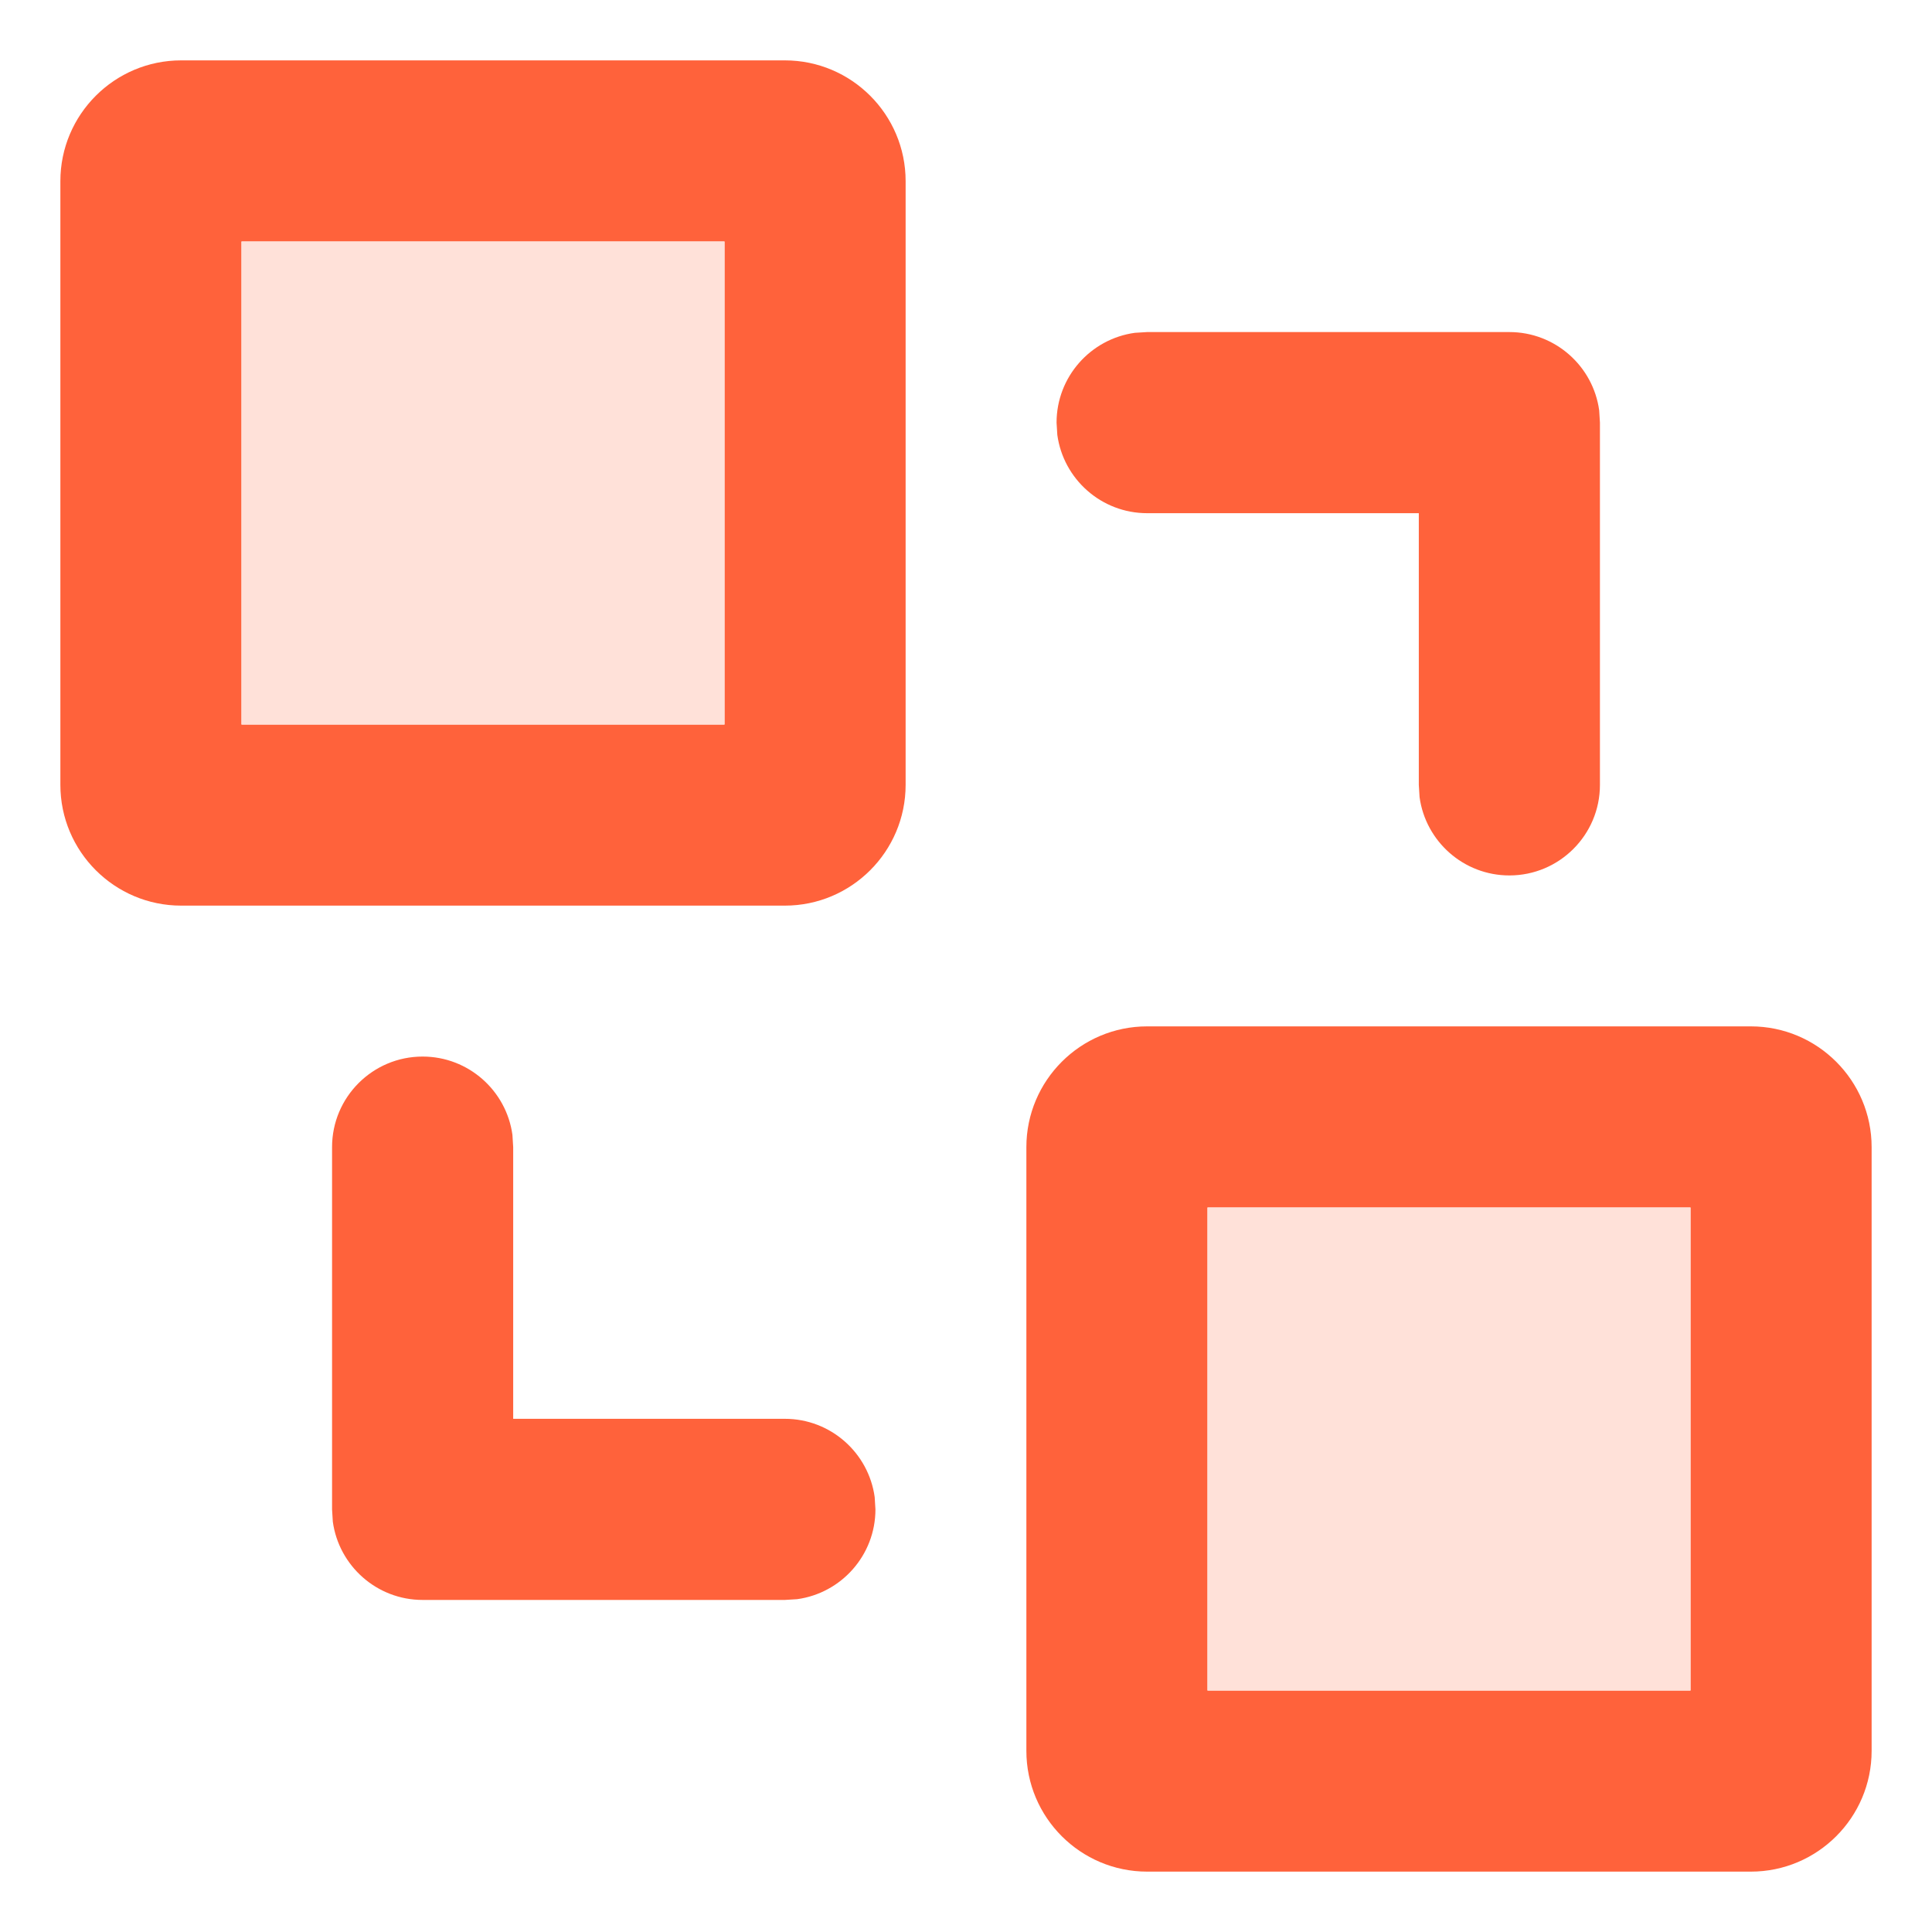
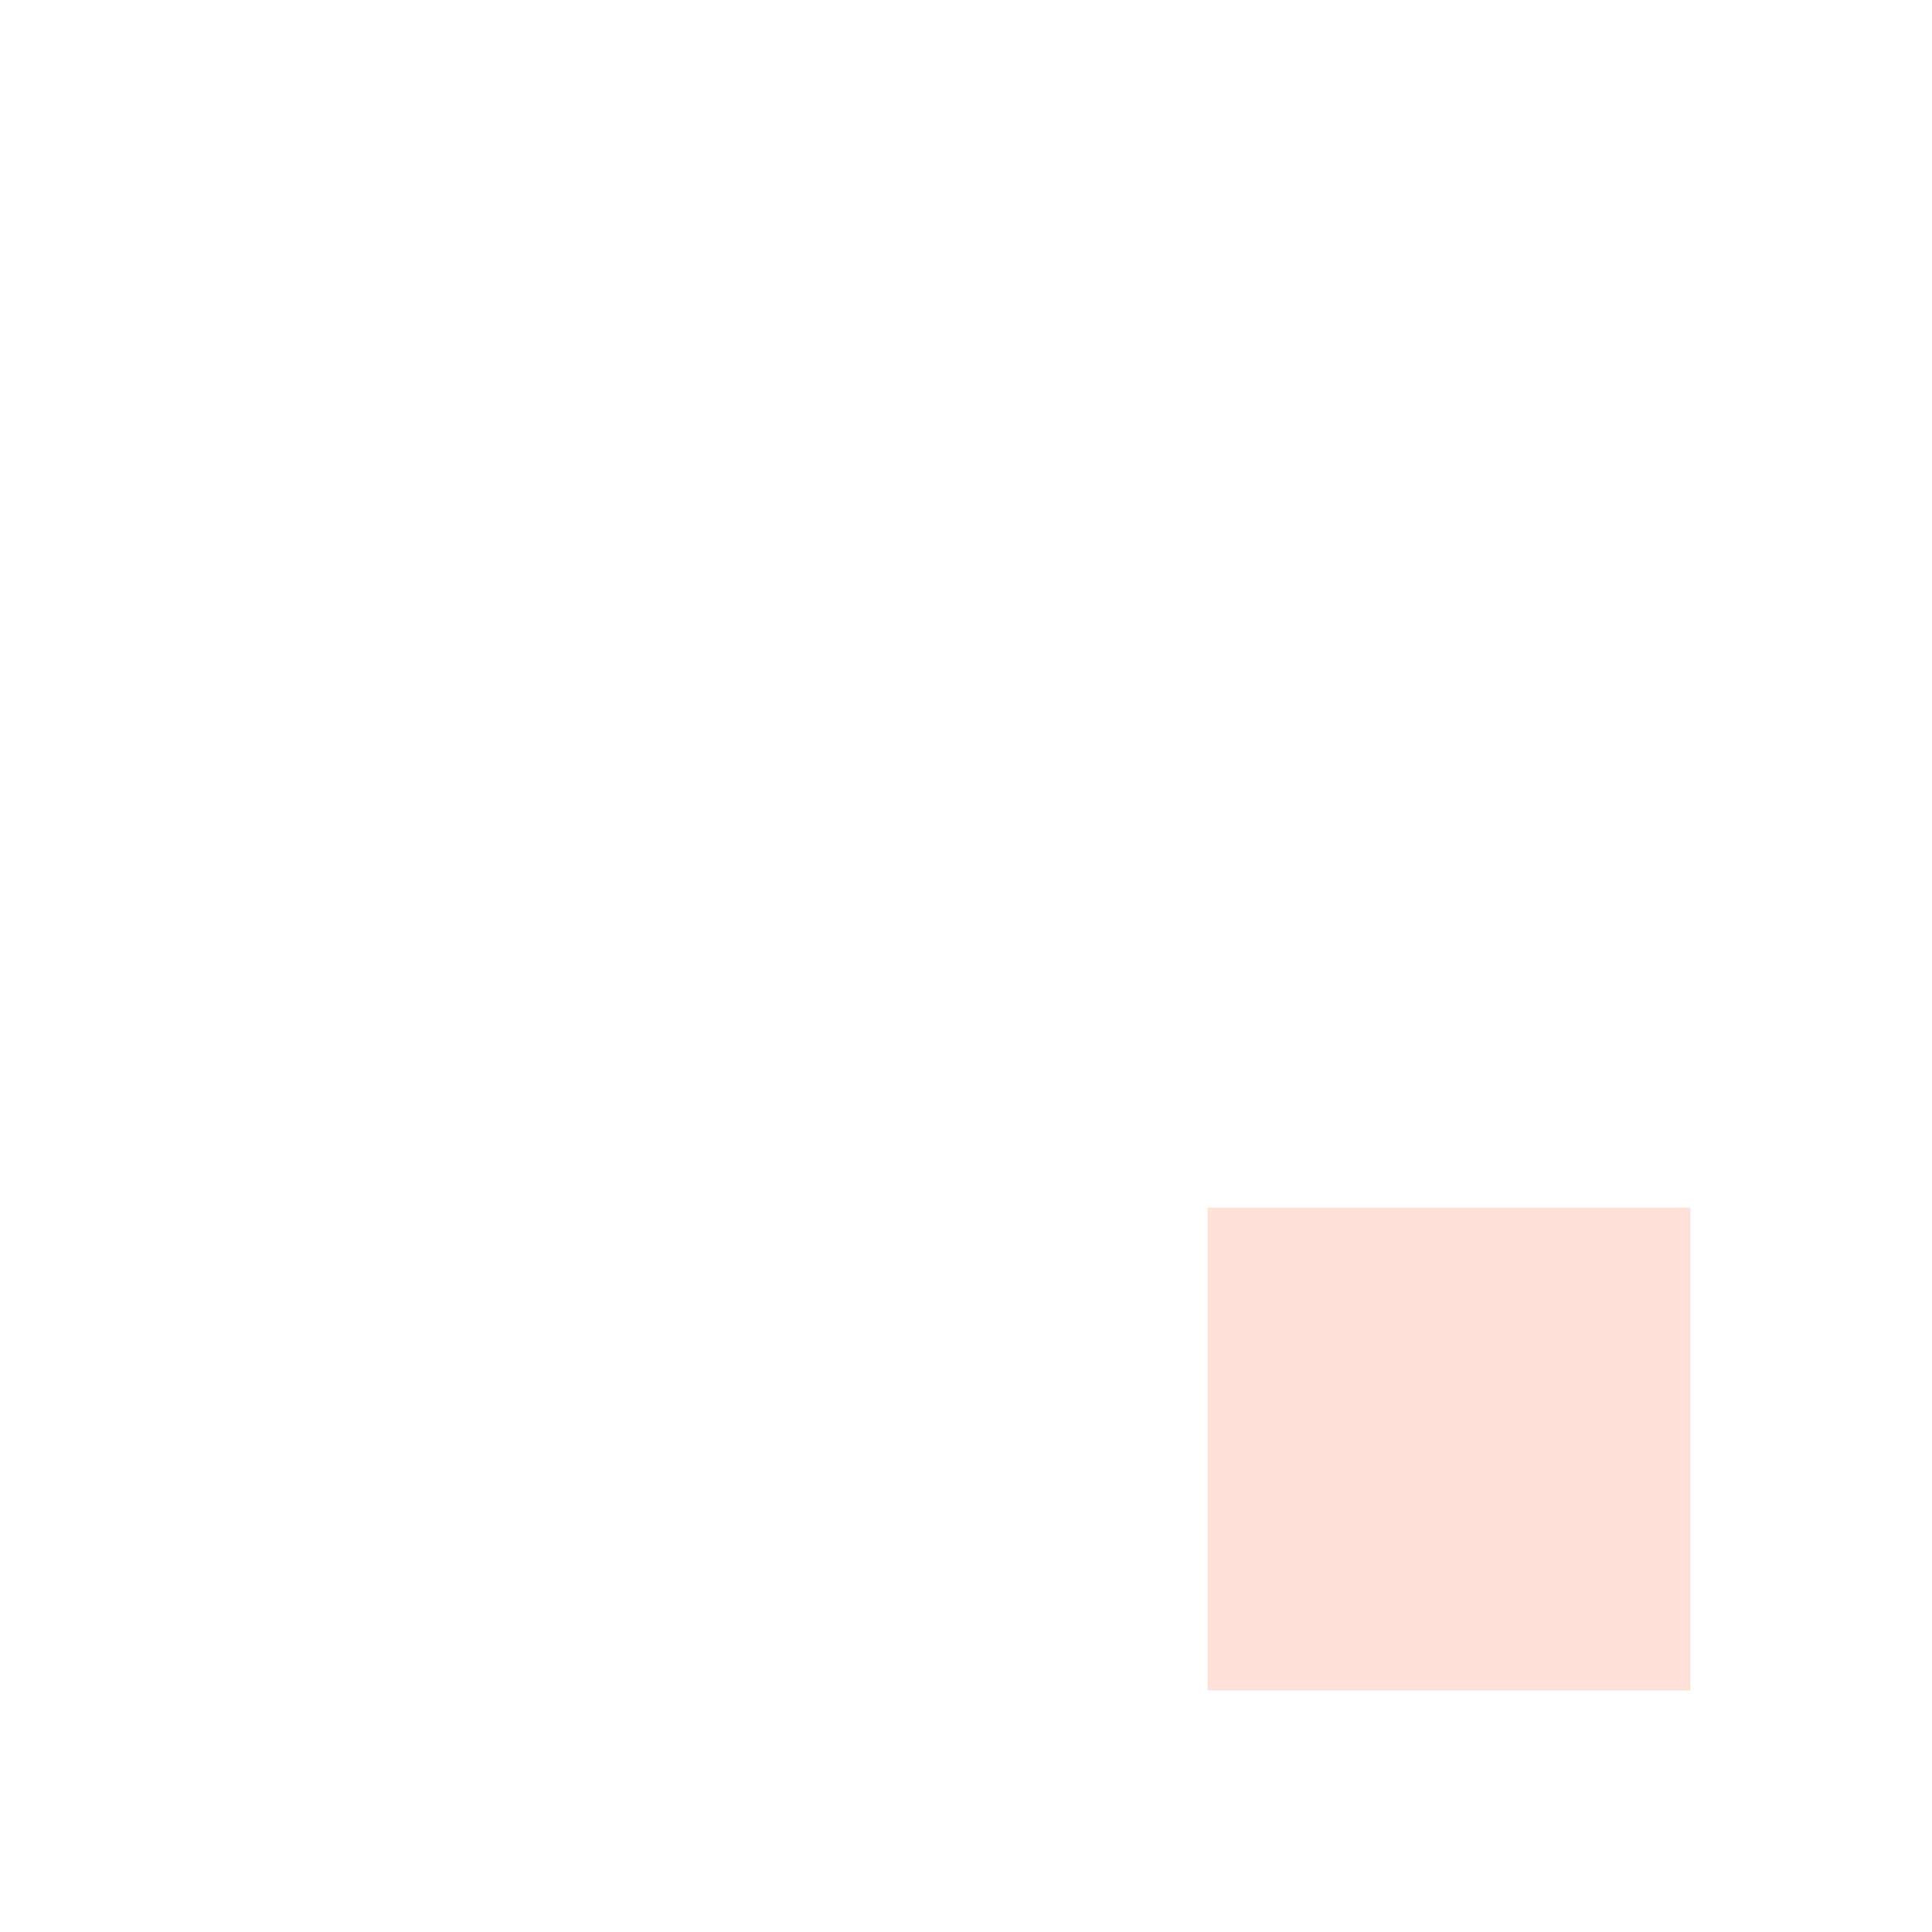
<svg xmlns="http://www.w3.org/2000/svg" t="1742797820768" class="icon" viewBox="0 0 1024 1024" version="1.1" p-id="7649" width="200" height="200">
-   <path d="M416 32c35.3 0 64 28.7 64 64v320c0 35.3-28.7 64-64 64H96c-35.3 0-64-28.7-64-64V96c0-35.3 28.7-64 64-64h320z m-32 96H128v256h256V128z" fill="#FF623B" p-id="7650" />
-   <path d="M384 128H128v256h256z" fill="#FFE1D9" p-id="7651" />
-   <path d="M224 560c24.3 0 44.4 18.1 47.6 41.5l0.4 6.5v144h144c24.3 0 44.4 18.1 47.6 41.5l0.4 6.5c0 24.3-18.1 44.4-41.5 47.6l-6.5 0.4H224c-24.3 0-44.4-18.1-47.6-41.5l-0.4-6.5V608c0-26.5 21.5-48 48-48zM800 464c-24.3 0-44.4-18.1-47.6-41.5l-0.4-6.5V272H608c-24.3 0-44.4-18.1-47.6-41.5l-0.4-6.5c0-24.3 18.1-44.4 41.5-47.6l6.5-0.4h192c24.3 0 44.4 18.1 47.6 41.5l0.4 6.5v192c0 26.5-21.5 48-48 48zM928 544c35.3 0 64 28.7 64 64v320c0 35.3-28.7 64-64 64H608c-35.3 0-64-28.7-64-64V608c0-35.3 28.7-64 64-64h320z m-32 96H640v256h256V640z" fill="#FF623B" p-id="7652" />
  <path d="M896 640H640v256h256z" fill="#FFE1D9" p-id="7653" />
</svg>